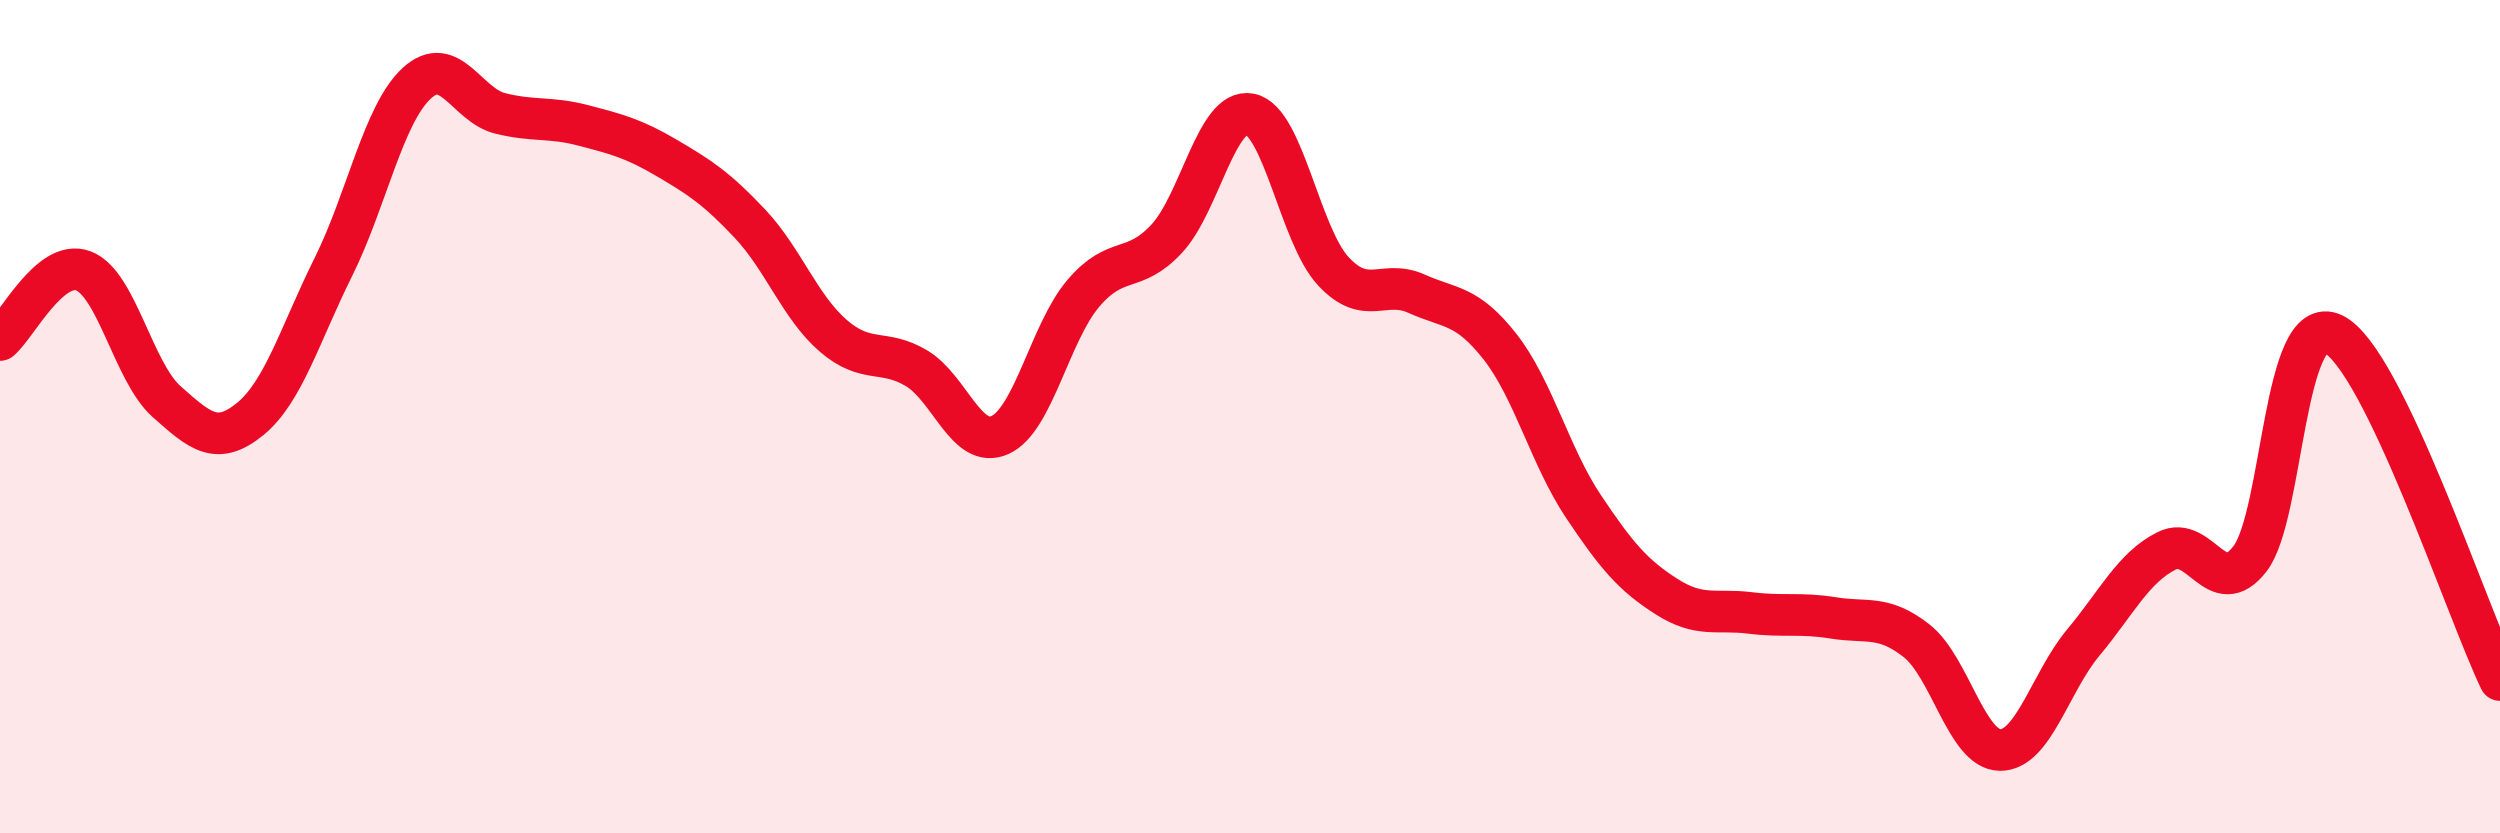
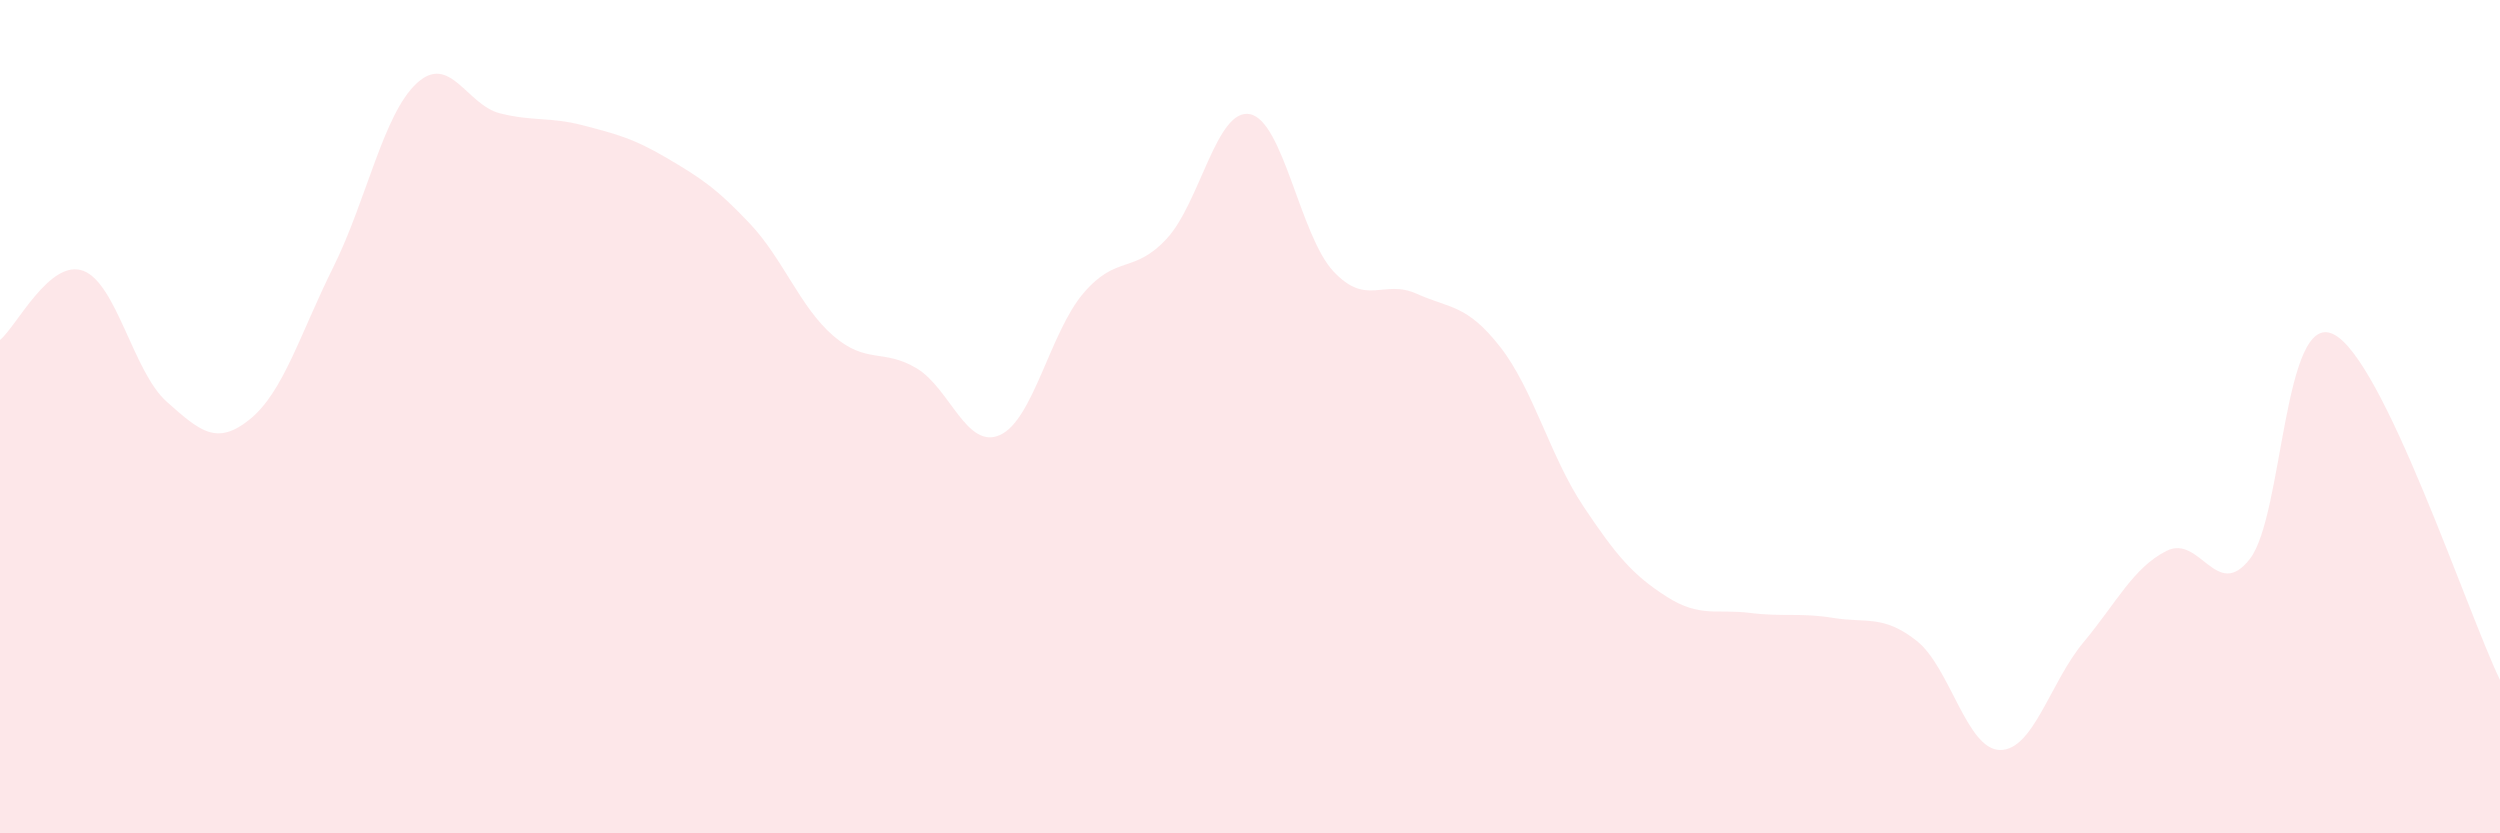
<svg xmlns="http://www.w3.org/2000/svg" width="60" height="20" viewBox="0 0 60 20">
  <path d="M 0,8.16 C 0.4,7.83 1.2,6.2 2,6.5 C 2.8,6.8 3.2,8.93 4,9.64 C 4.8,10.35 5.2,10.71 6,10.06 C 6.8,9.41 7.2,8.02 8,6.41 C 8.8,4.8 9.2,2.74 10,2 C 10.8,1.26 11.2,2.52 12,2.72 C 12.8,2.92 13.2,2.8 14,3.01 C 14.8,3.22 15.2,3.32 16,3.79 C 16.8,4.26 17.2,4.52 18,5.37 C 18.8,6.22 19.2,7.37 20,8.06 C 20.8,8.75 21.2,8.36 22,8.84 C 22.8,9.32 23.2,10.8 24,10.44 C 24.8,10.08 25.2,7.98 26,7.04 C 26.8,6.1 27.2,6.59 28,5.73 C 28.8,4.87 29.2,2.58 30,2.74 C 30.8,2.9 31.2,5.65 32,6.51 C 32.8,7.37 33.2,6.69 34,7.05 C 34.8,7.41 35.2,7.3 36,8.32 C 36.8,9.34 37.2,10.95 38,12.15 C 38.8,13.35 39.2,13.81 40,14.32 C 40.8,14.83 41.2,14.61 42,14.71 C 42.8,14.81 43.2,14.7 44,14.83 C 44.8,14.96 45.2,14.75 46,15.38 C 46.8,16.01 47.2,17.99 48,18 C 48.8,18.01 49.2,16.38 50,15.42 C 50.8,14.46 51.2,13.62 52,13.22 C 52.8,12.82 53.2,14.45 54,13.41 C 54.8,12.37 54.8,7.44 56,8.02 C 57.2,8.6 59.2,14.66 60,16.32L60 20L0 20Z" fill="#EB0A25" opacity="0.1" stroke-linecap="round" stroke-linejoin="round" />
-   <path d="M 0,8.16 C 0.4,7.83 1.2,6.2 2,6.5 C 2.8,6.8 3.2,8.93 4,9.64 C 4.8,10.35 5.2,10.71 6,10.06 C 6.8,9.41 7.2,8.02 8,6.41 C 8.8,4.8 9.2,2.74 10,2 C 10.8,1.26 11.2,2.52 12,2.72 C 12.8,2.92 13.2,2.8 14,3.01 C 14.8,3.22 15.2,3.32 16,3.79 C 16.8,4.26 17.2,4.52 18,5.37 C 18.8,6.22 19.2,7.37 20,8.06 C 20.8,8.75 21.2,8.36 22,8.84 C 22.8,9.32 23.2,10.8 24,10.44 C 24.8,10.08 25.2,7.98 26,7.04 C 26.8,6.1 27.2,6.59 28,5.73 C 28.8,4.87 29.2,2.58 30,2.74 C 30.8,2.9 31.2,5.65 32,6.51 C 32.8,7.37 33.2,6.69 34,7.05 C 34.8,7.41 35.2,7.3 36,8.32 C 36.8,9.34 37.2,10.95 38,12.15 C 38.8,13.35 39.2,13.81 40,14.32 C 40.8,14.83 41.2,14.61 42,14.71 C 42.8,14.81 43.2,14.7 44,14.83 C 44.8,14.96 45.2,14.75 46,15.38 C 46.8,16.01 47.2,17.99 48,18 C 48.8,18.01 49.2,16.38 50,15.42 C 50.8,14.46 51.2,13.62 52,13.22 C 52.8,12.82 53.2,14.45 54,13.41 C 54.8,12.37 54.8,7.44 56,8.02 C 57.2,8.6 59.2,14.66 60,16.32" stroke="#EB0A25" stroke-width="1" fill="none" stroke-linecap="round" stroke-linejoin="round" />
</svg>